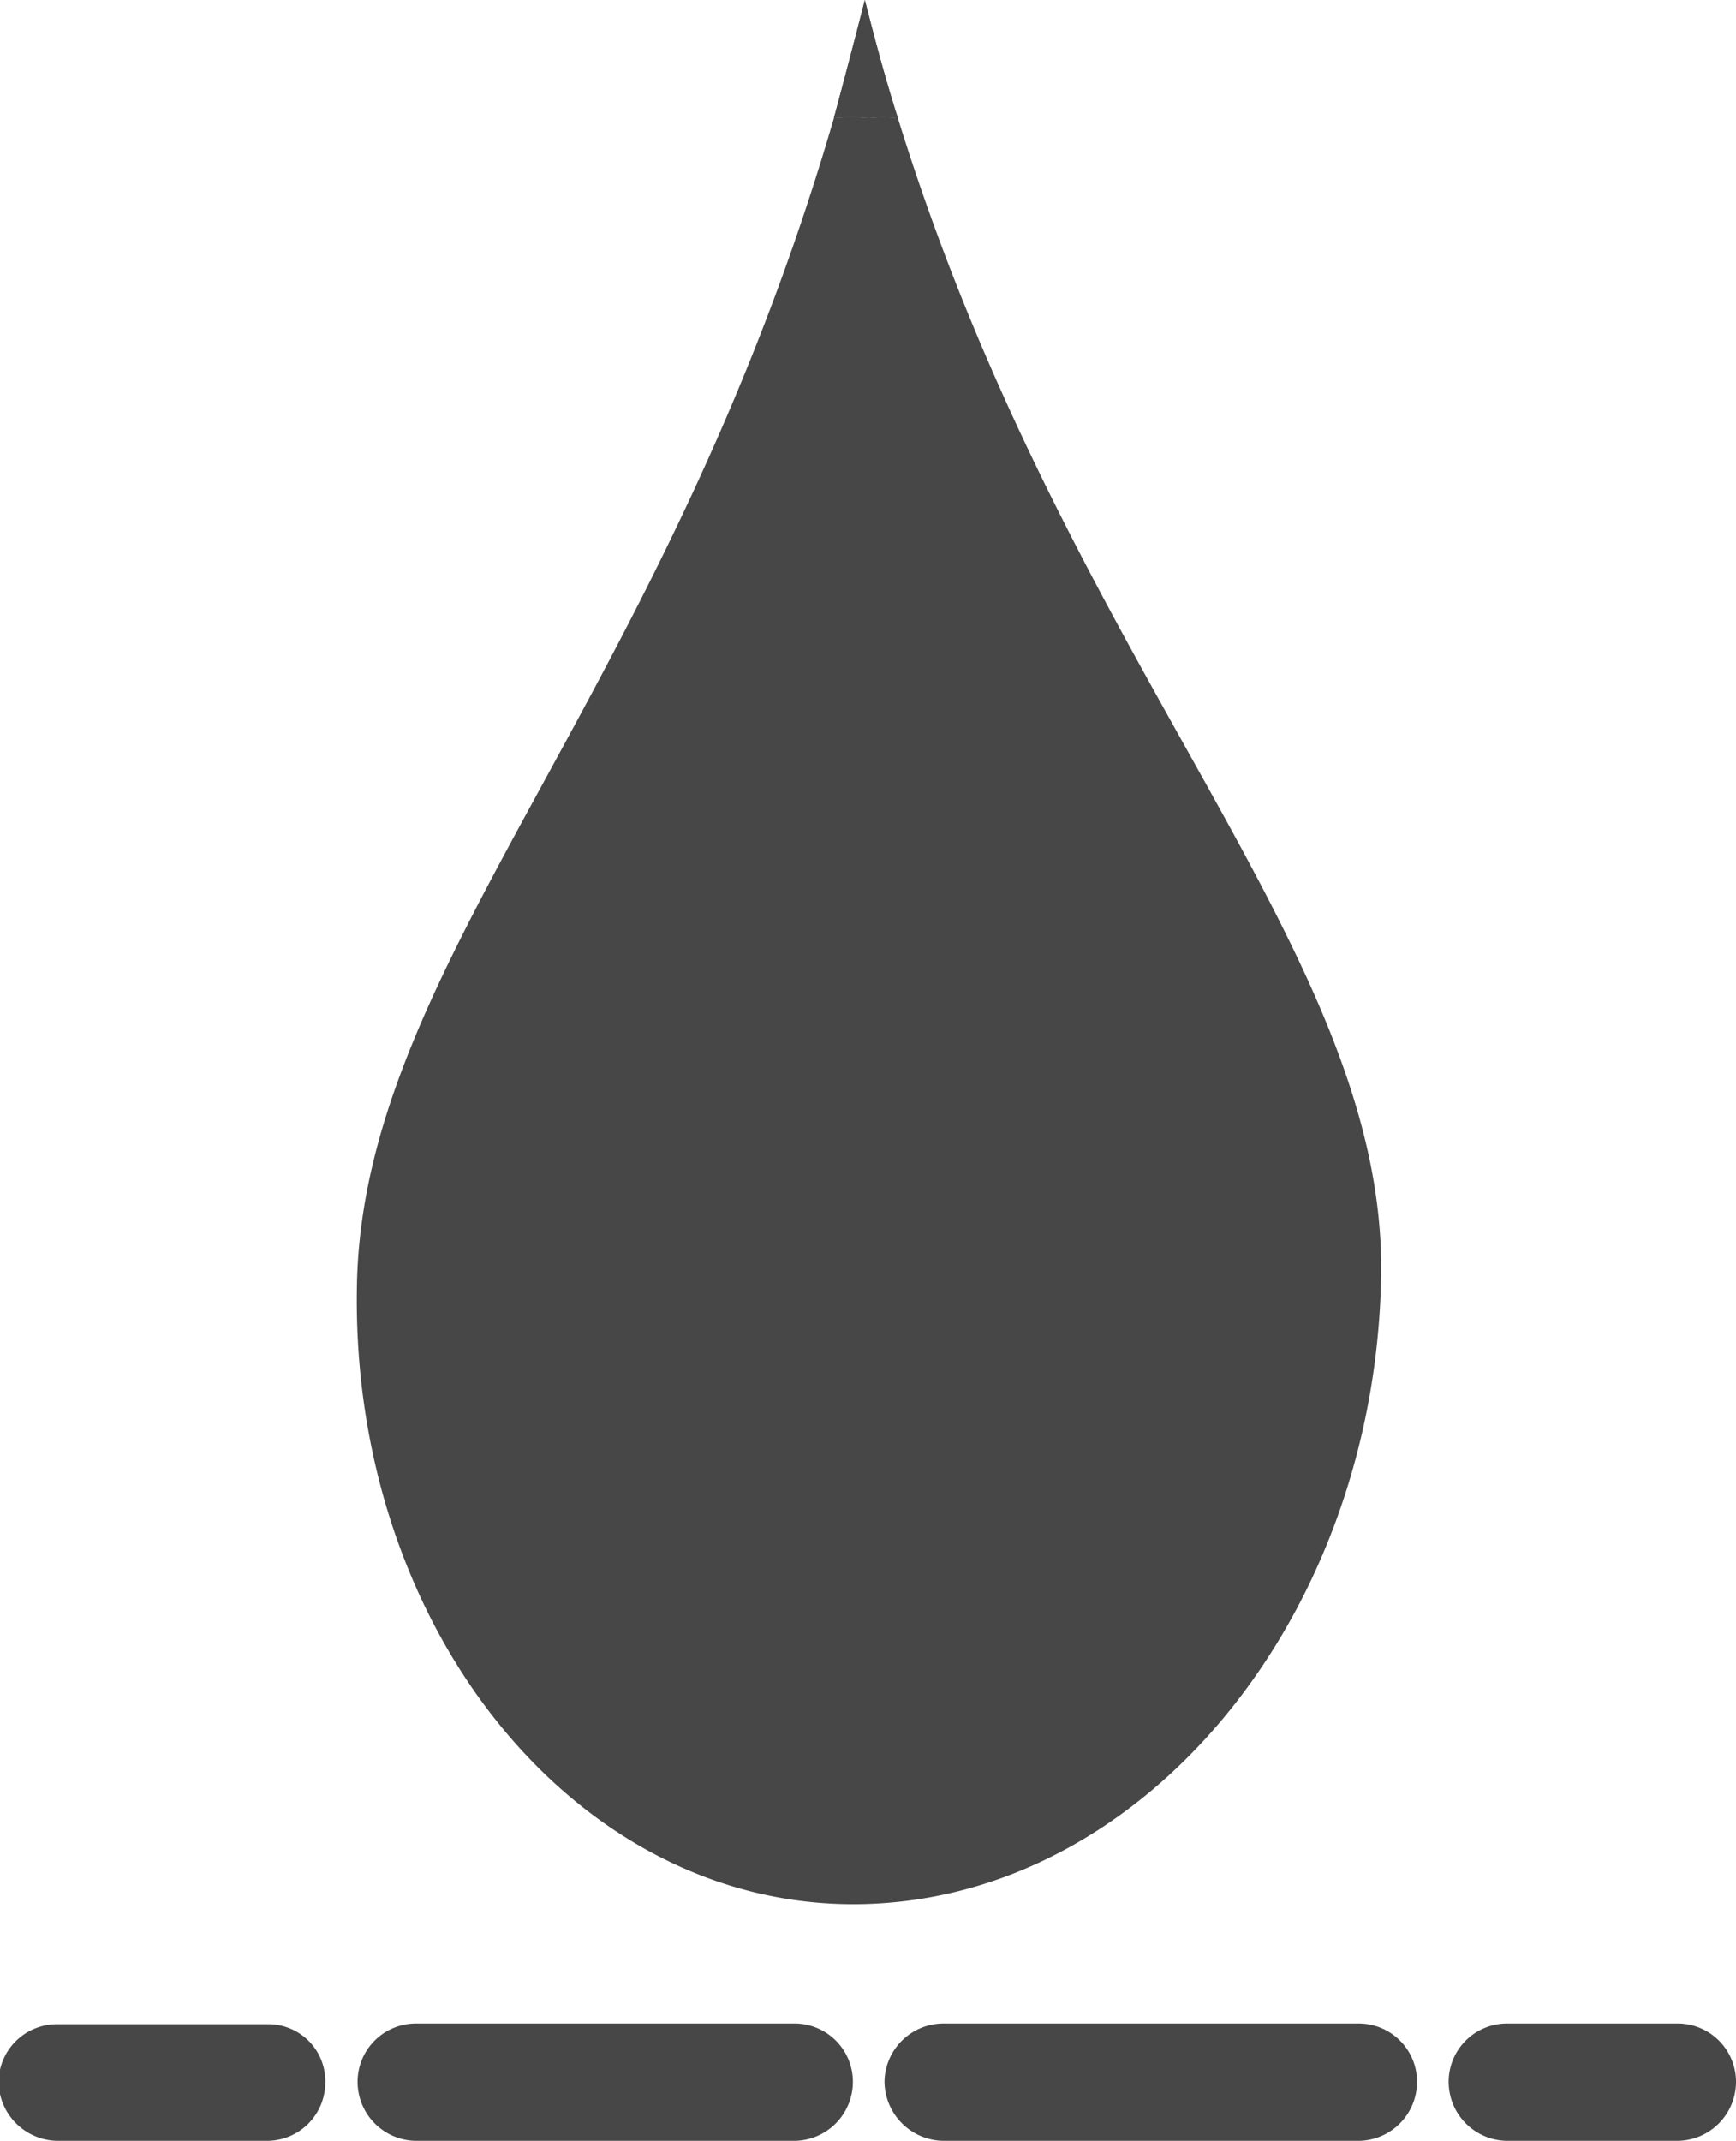
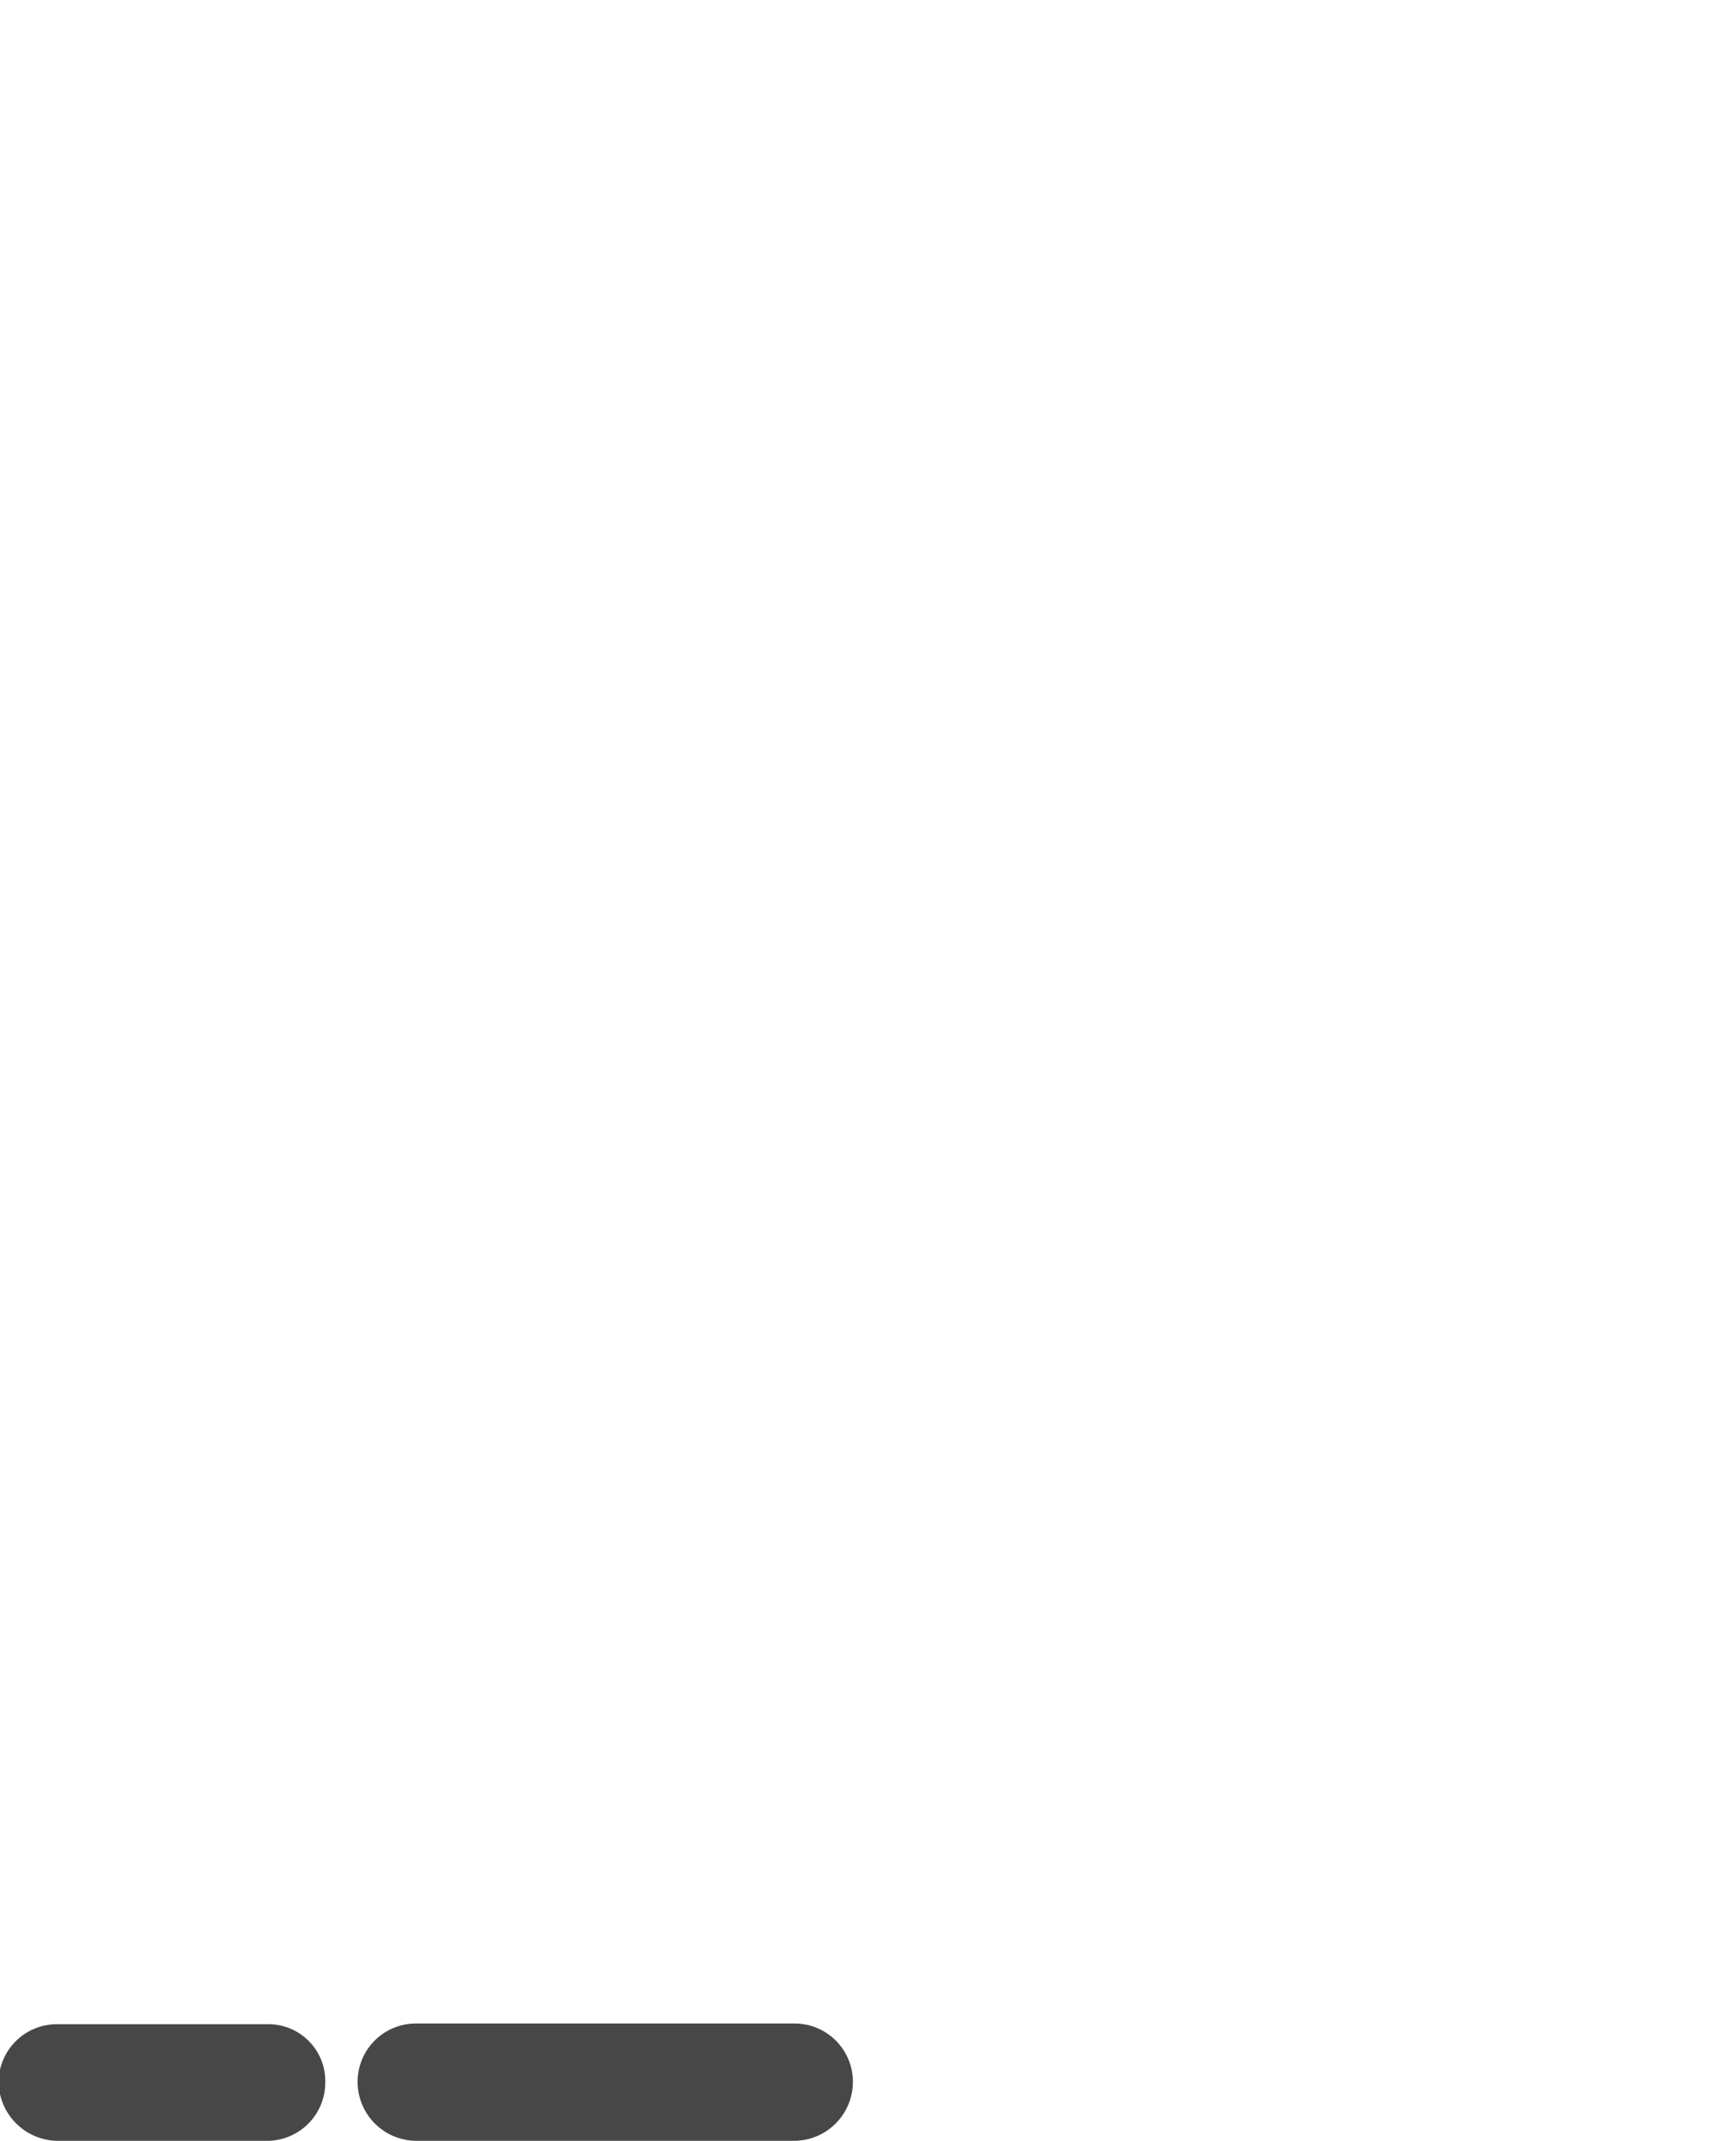
<svg xmlns="http://www.w3.org/2000/svg" viewBox="0 0 24.71 30.47">
  <defs>
    <style>.cls-1{fill:#474747;}</style>
  </defs>
  <title>Asset 11</title>
  <g id="Layer_2" data-name="Layer 2">
    <g id="_32x32Water_Repellent" data-name="32x32Water Repellent">
-       <path class="cls-1" d="M12.31,0c-.15.59-.29,1.12-.44,1.68a2.64,2.64,0,0,1,.5,0,1.84,1.84,0,0,1,.41,0C12.61,1.15,12.46.59,12.31,0Z" />
-       <path class="cls-1" d="M12.31,0c-.15.59-.29,1.12-.44,1.68a2.64,2.64,0,0,1,.5,0,1.84,1.84,0,0,1,.41,0C12.61,1.15,12.46.59,12.31,0Z" />
-       <path class="cls-1" d="M19.66,18.1c-.06,4.9-3.36,8.91-7.38,9S5,23.23,5.08,18.33c.06-4.6,4.37-8.32,6.79-16.65a2.64,2.64,0,0,1,.5,0,1.84,1.84,0,0,1,.41,0C15.2,9.51,19.69,13.52,19.66,18.1Z" />
-       <path class="cls-1" d="M23.88,30.47H21.45a.84.84,0,0,1-.83-.84.83.83,0,0,1,.83-.83h2.43a.83.83,0,0,1,.83.83.84.84,0,0,1-.83.84Z" />
-       <path class="cls-1" d="M19.34,30.47H13.43a.85.85,0,0,1-.84-.84.84.84,0,0,1,.84-.83h5.91a.83.83,0,0,1,.83.83.84.84,0,0,1-.83.84Z" />
      <path class="cls-1" d="M11.31,30.47H5.92a.84.84,0,0,1-.83-.84.83.83,0,0,1,.83-.83h5.39a.83.83,0,0,1,.83.83.84.84,0,0,1-.83.84Z" />
      <path class="cls-1" d="M3.81,28.81h-3a.83.83,0,0,0-.83.83.85.85,0,0,0,.83.83h3a.83.83,0,0,0,.82-.83A.81.81,0,0,0,3.81,28.81Z" />
    </g>
  </g>
</svg>